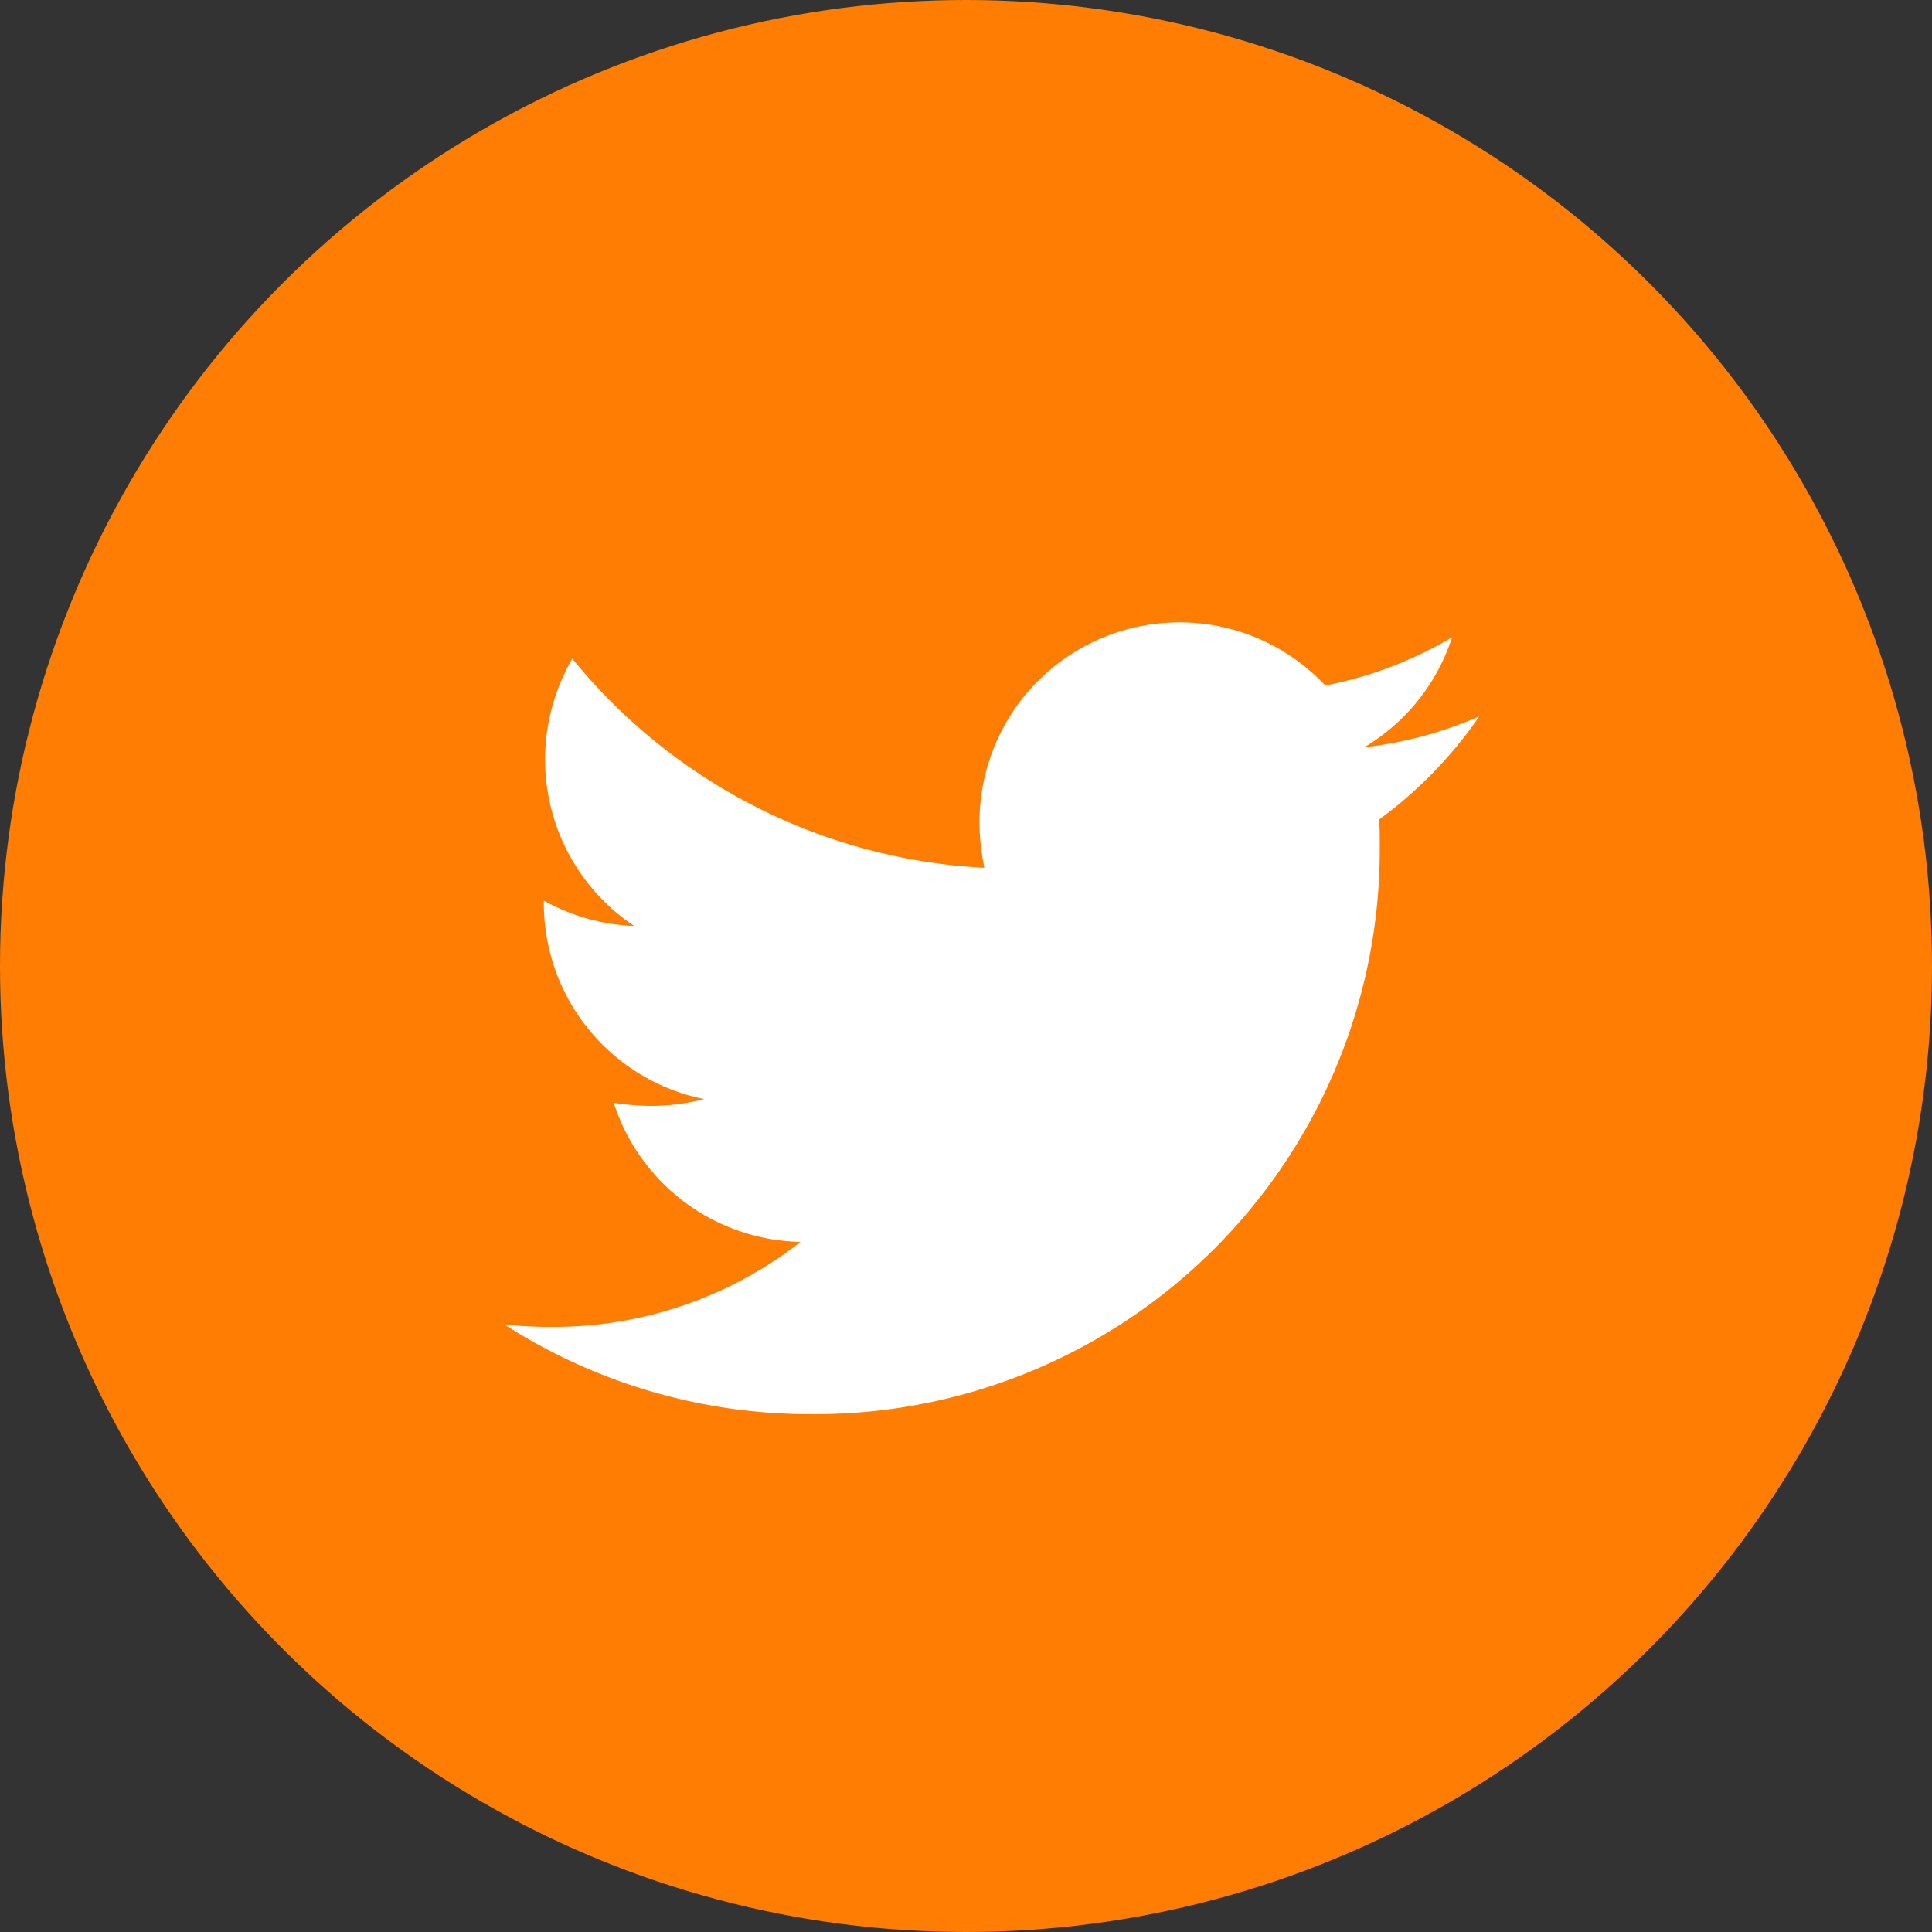
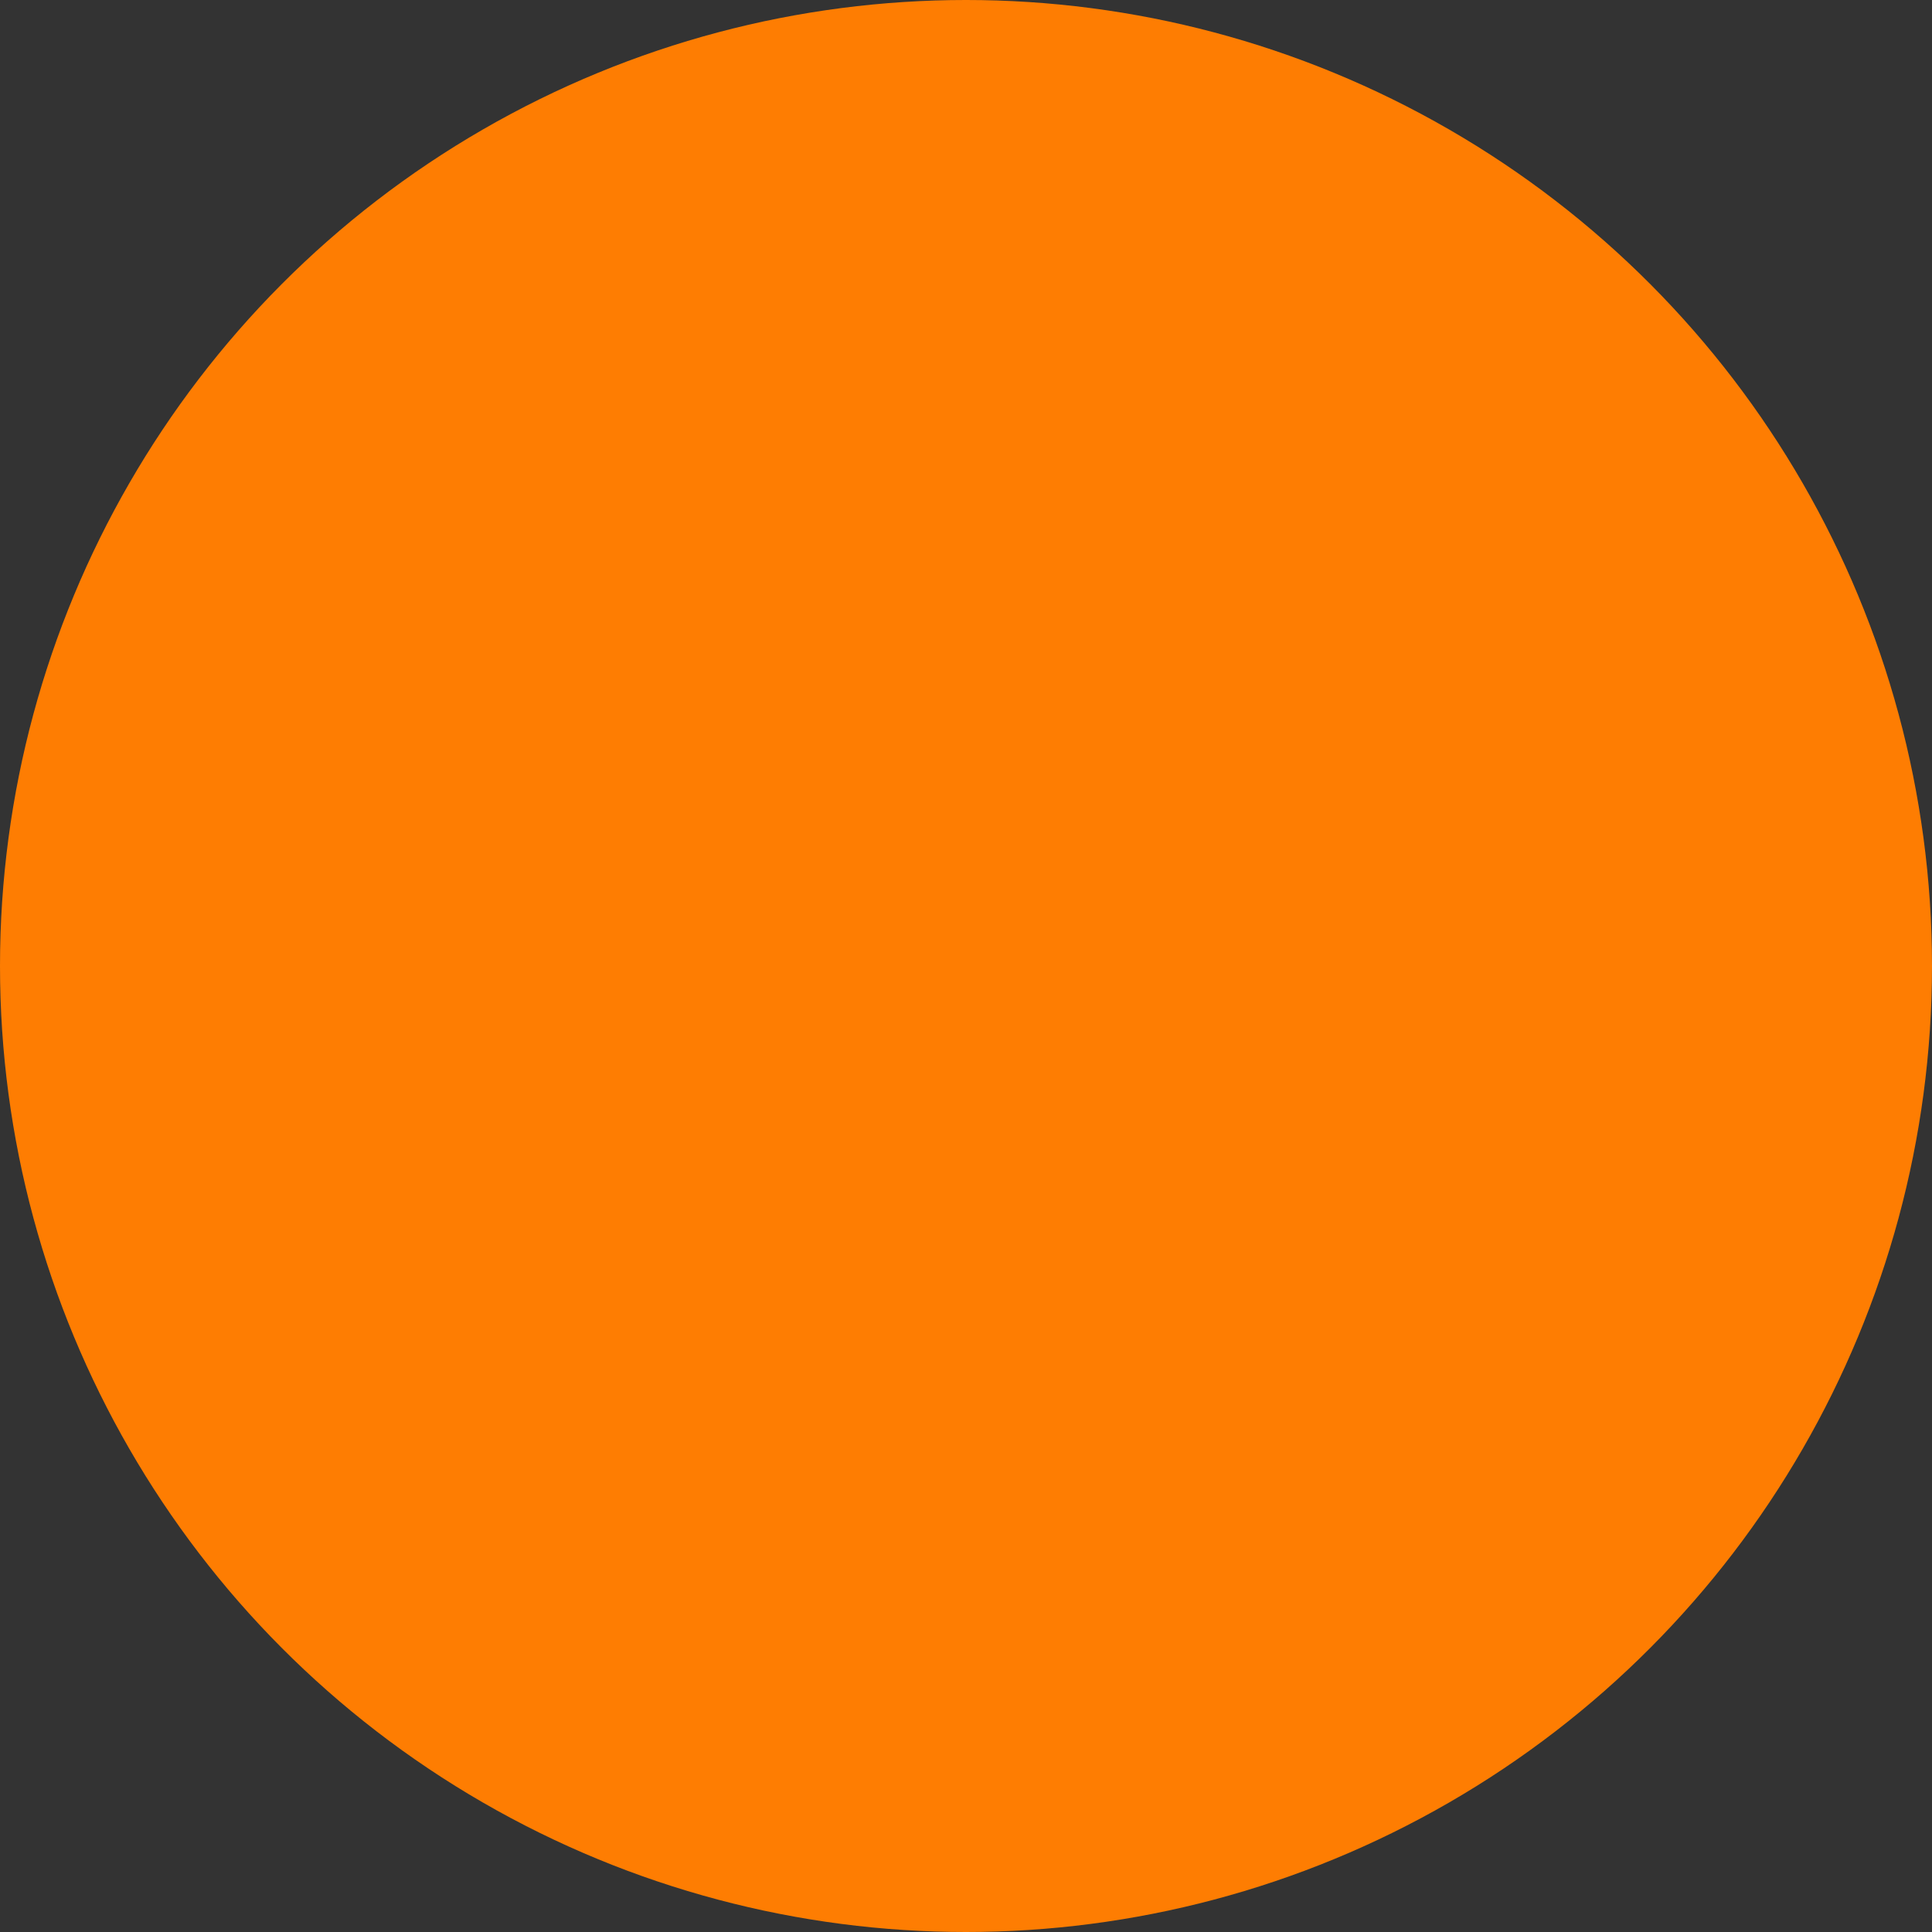
<svg xmlns="http://www.w3.org/2000/svg" id="twitter" width="25" height="25" viewBox="0 0 25 25">
  <rect x="0" y="0" width="25" height="25" fill="#333333" stroke="none" />
  <circle id="Ellipse_1" data-name="Ellipse 1" cx="12.5" cy="12.5" r="12.5" fill="#fe7d02" />
-   <path id="Icon_awesome-twitter" data-name="Icon awesome-twitter" d="M11.321,5.935c.008.112.008.224.008.336a7.307,7.307,0,0,1-7.358,7.358A7.308,7.308,0,0,1,0,12.468a5.35,5.35,0,0,0,.624.032,5.179,5.179,0,0,0,3.21-1.1A2.591,2.591,0,0,1,1.417,9.6a3.261,3.261,0,0,0,.488.04,2.735,2.735,0,0,0,.681-.088A2.586,2.586,0,0,1,.512,7.016V6.984a2.6,2.6,0,0,0,1.169.328,2.59,2.59,0,0,1-.8-3.459A7.351,7.351,0,0,0,6.213,6.559a2.919,2.919,0,0,1-.064-.592A2.588,2.588,0,0,1,10.624,4.2a5.091,5.091,0,0,0,1.641-.624A2.579,2.579,0,0,1,11.128,5a5.184,5.184,0,0,0,1.489-.4A5.559,5.559,0,0,1,11.321,5.935Z" transform="translate(6.525 4.67)" fill="#fff" />
</svg>